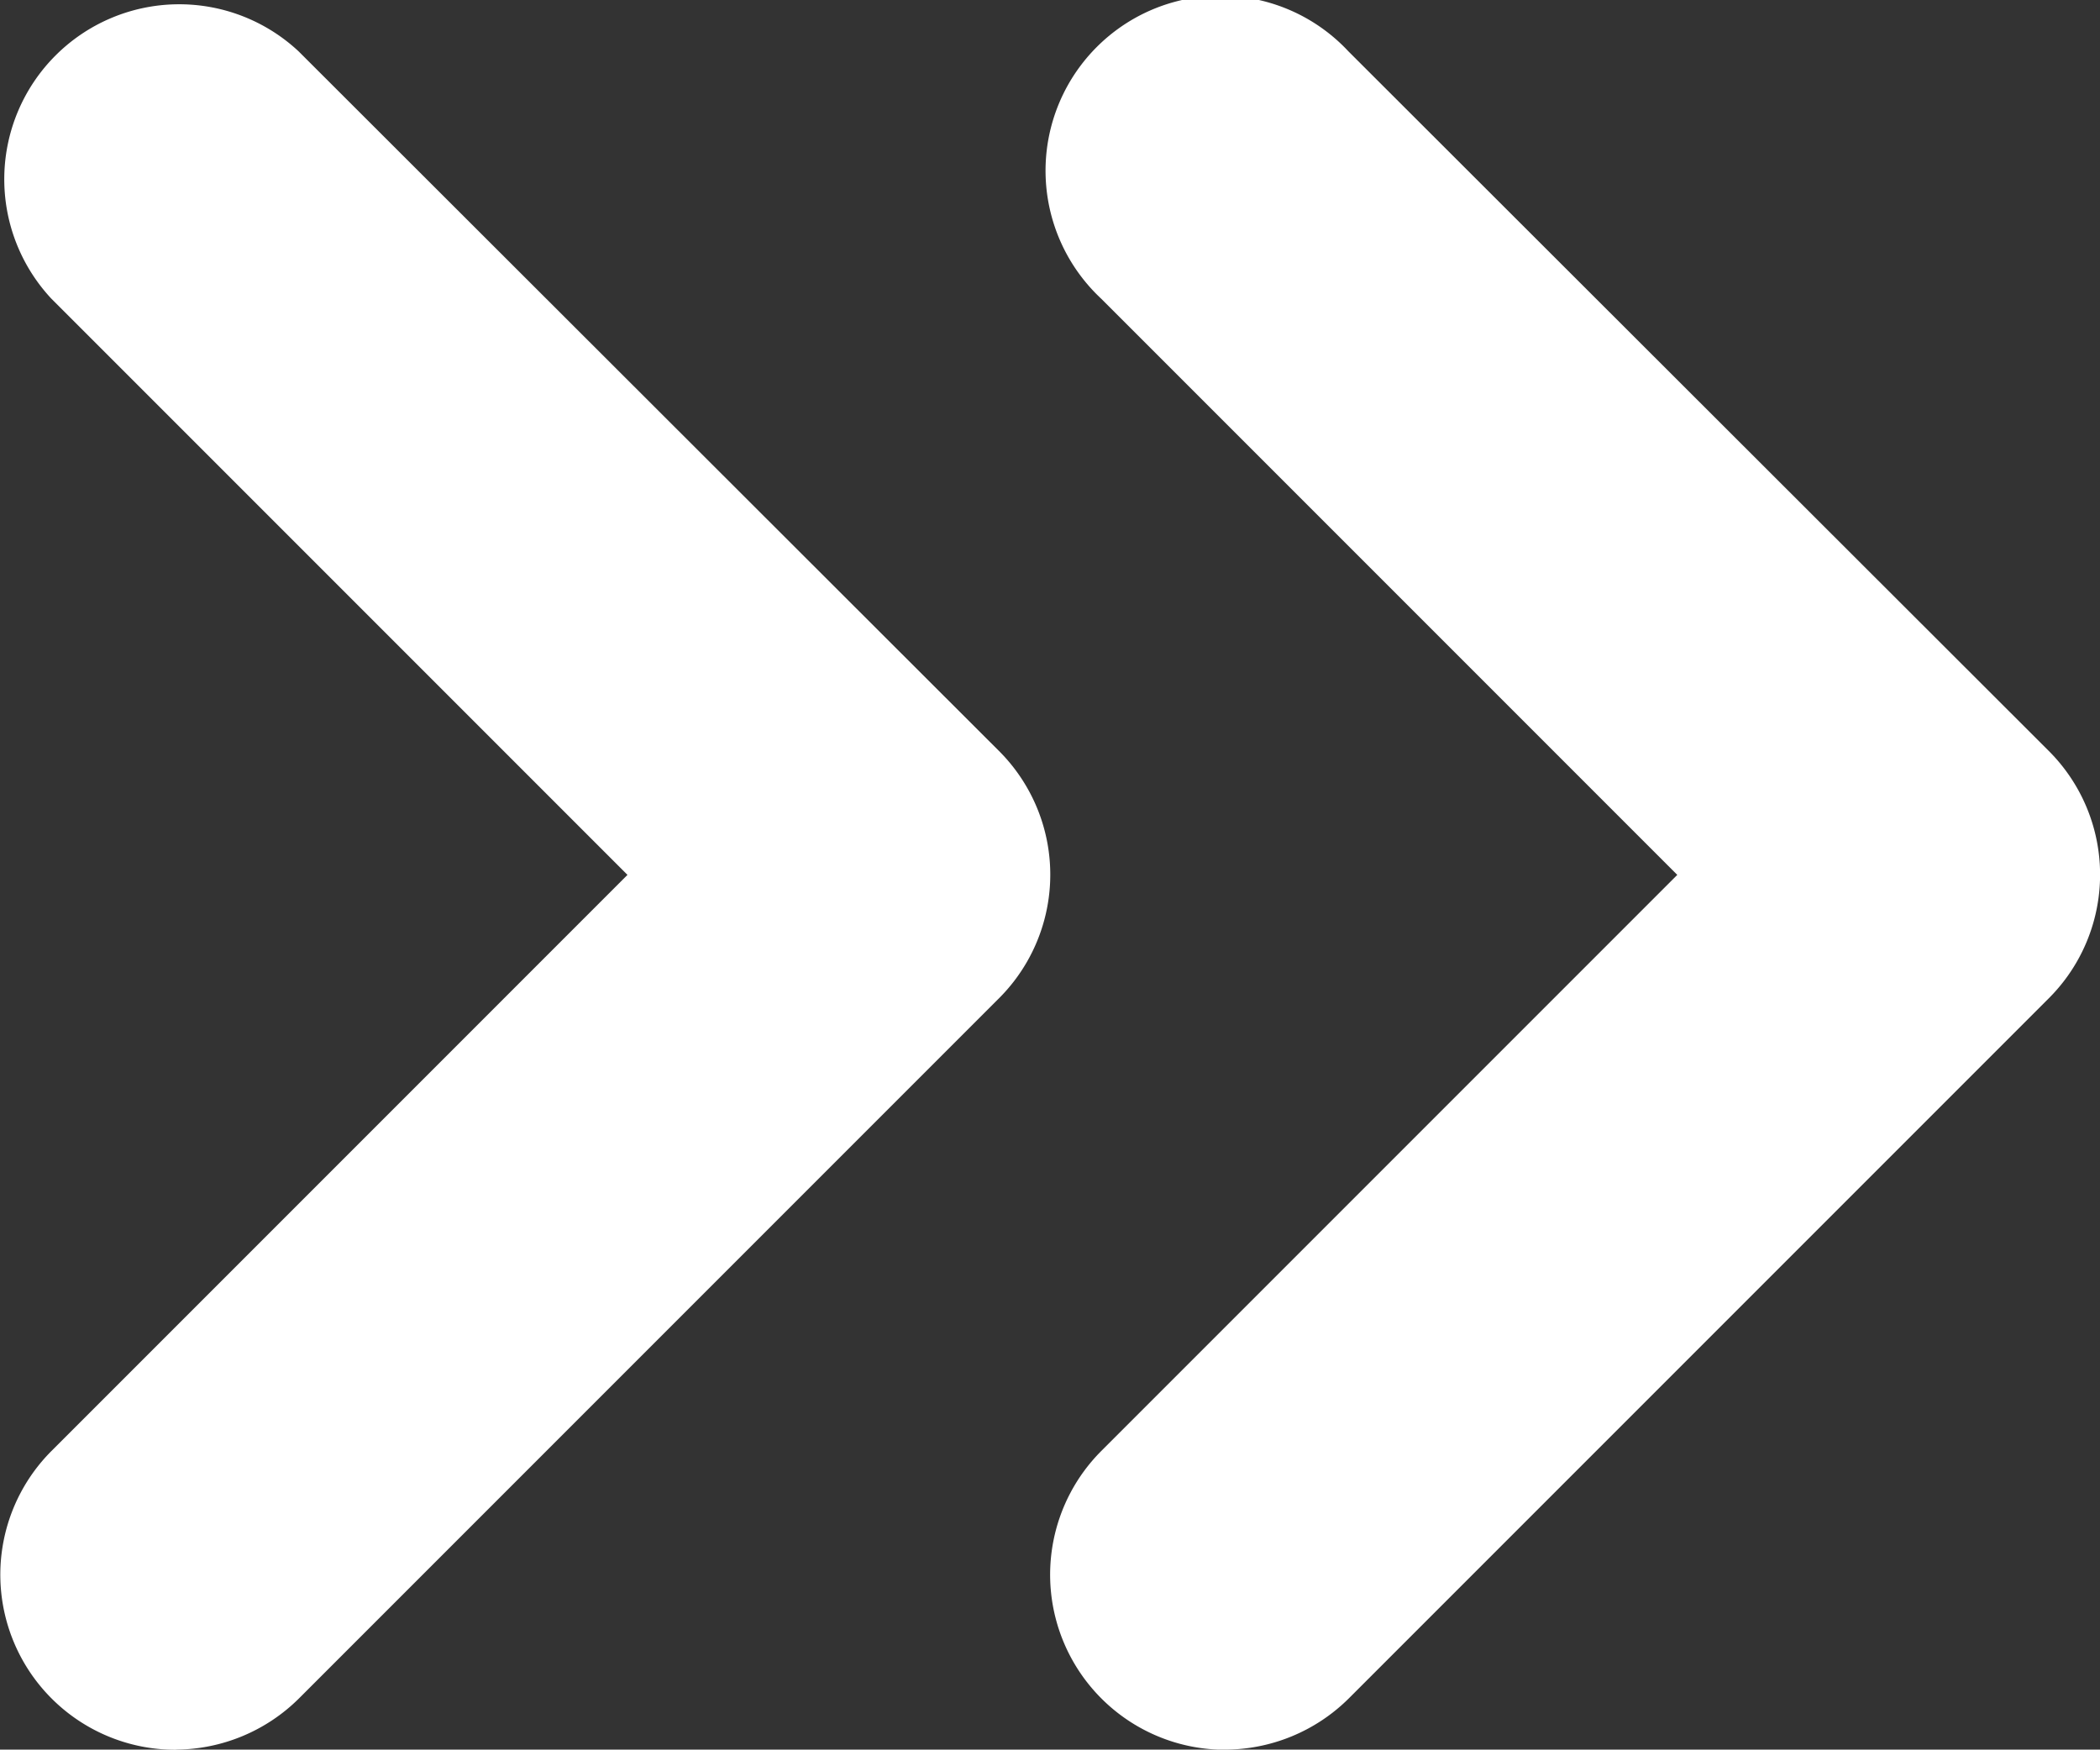
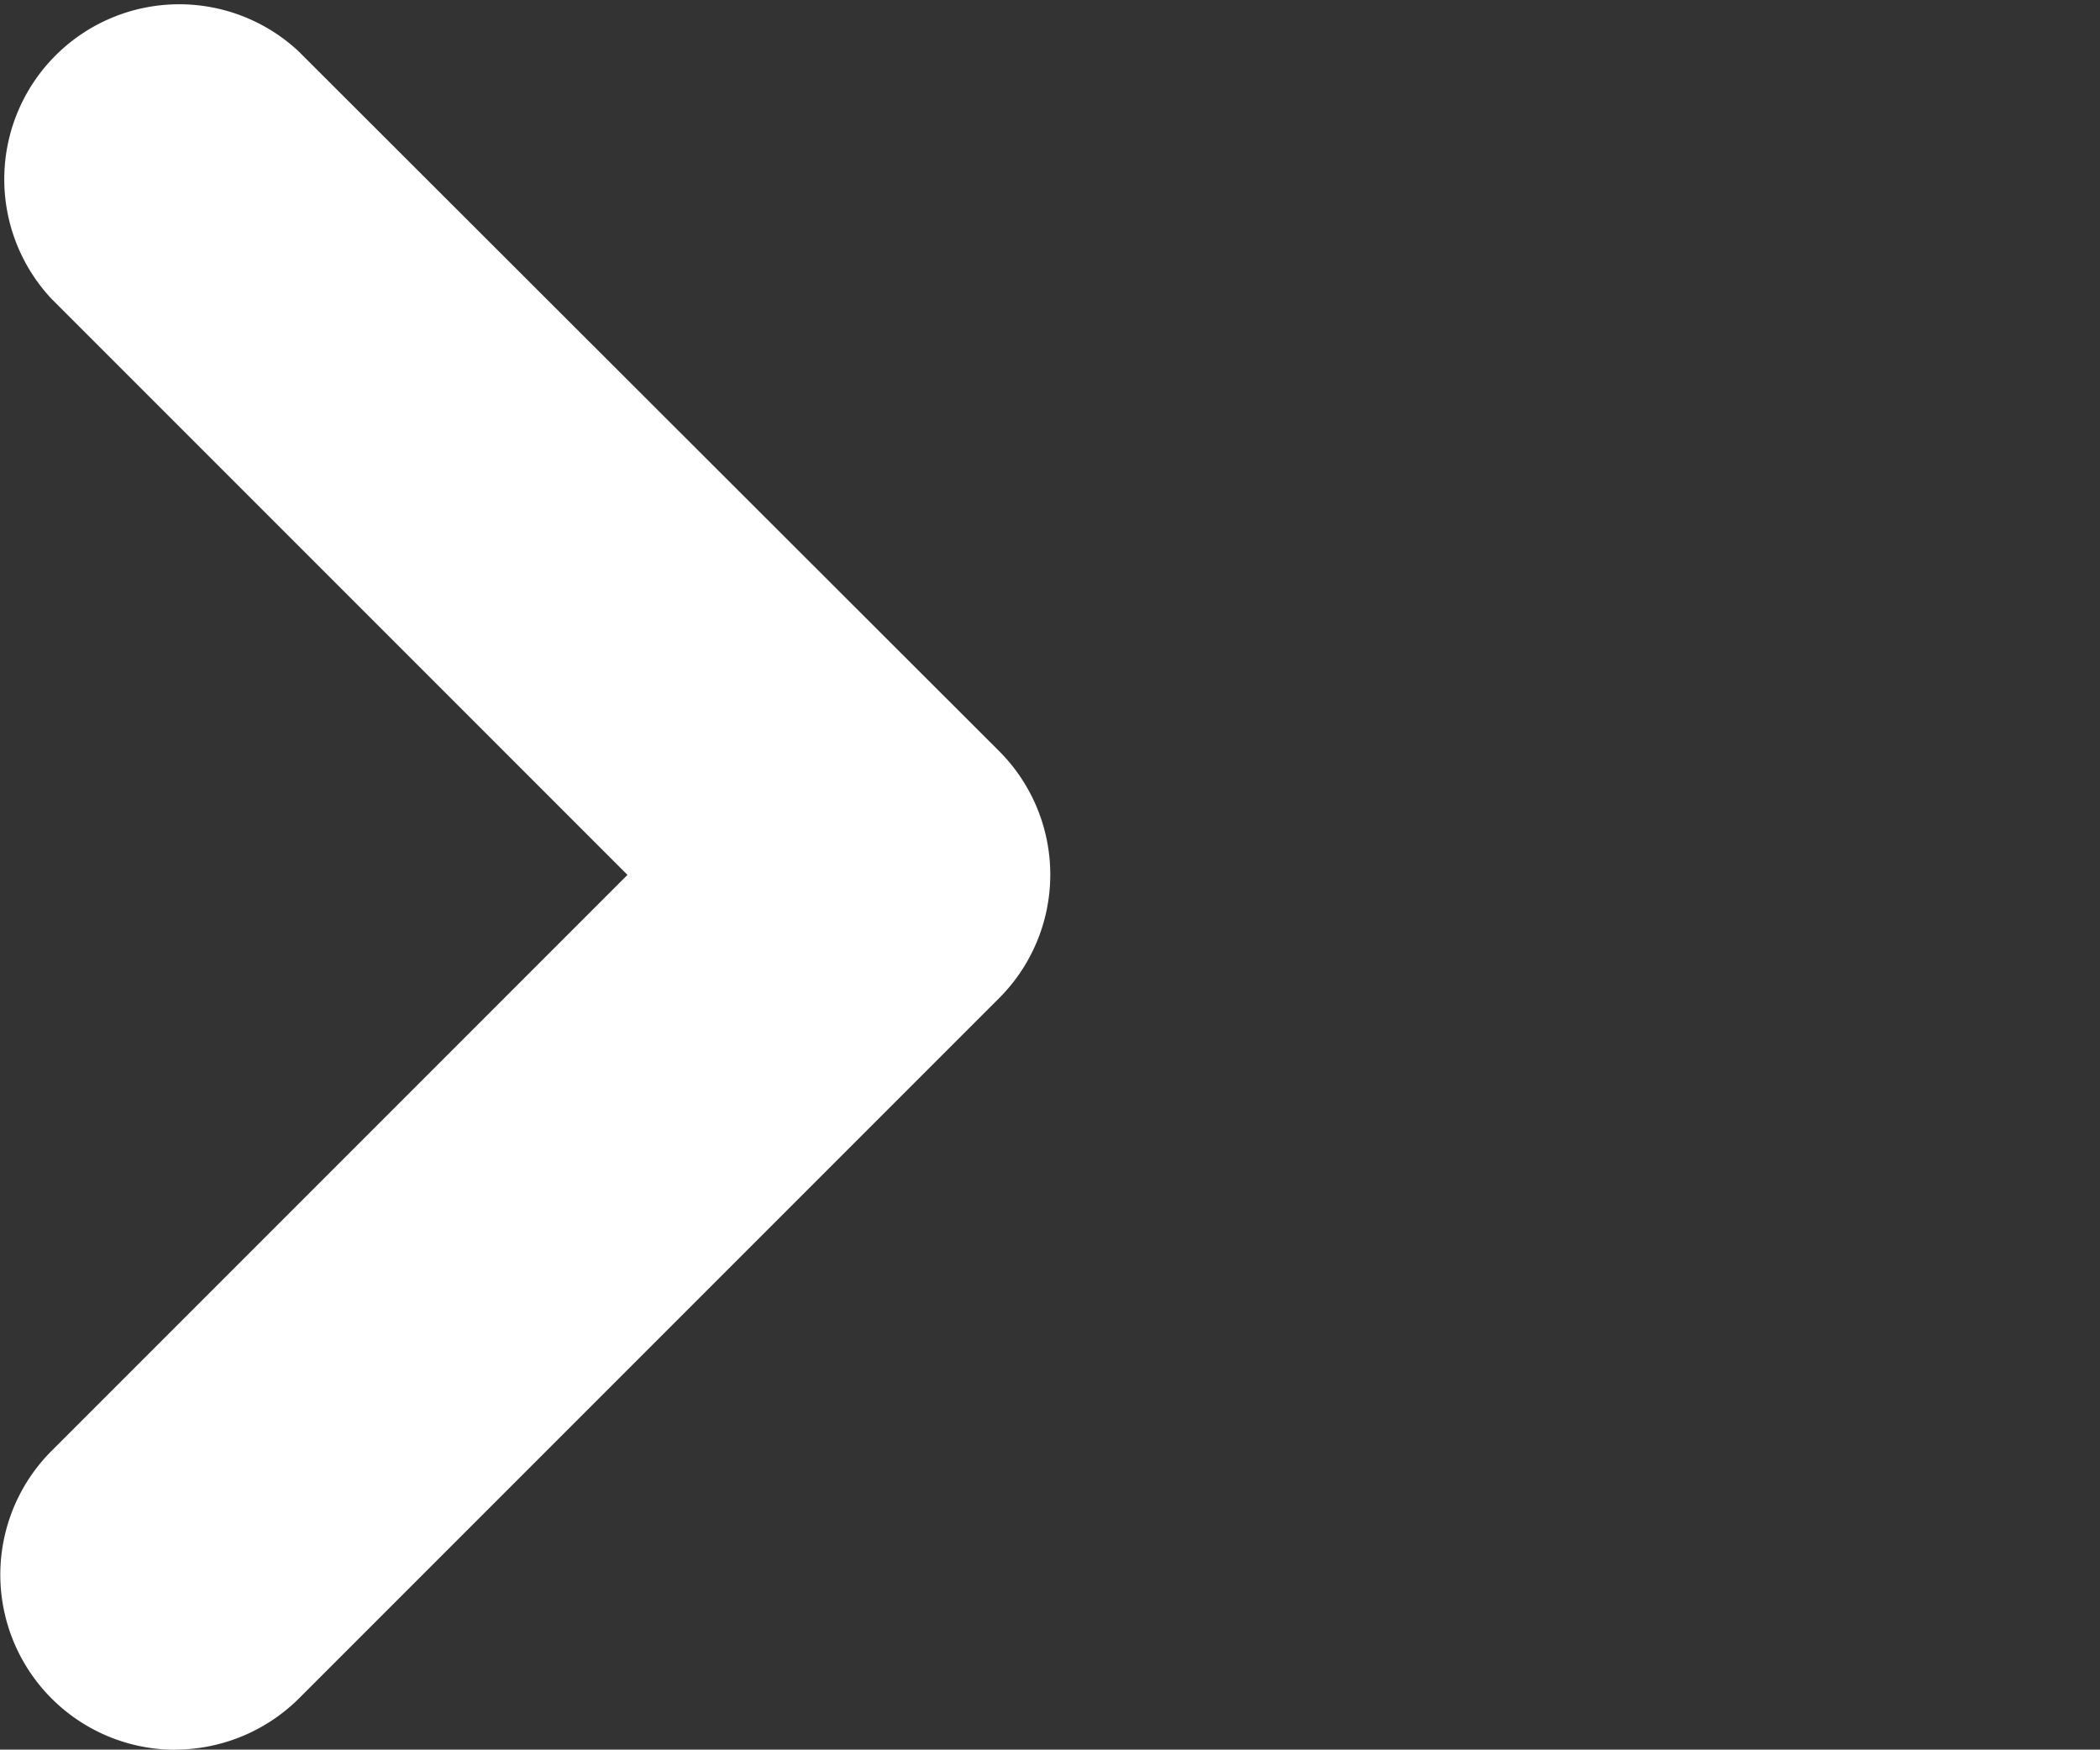
<svg xmlns="http://www.w3.org/2000/svg" width="16.697" height="13.909" viewBox="0 0 16.697 13.909">
  <rect x="0" y="0" width="16.697" height="13.909" fill="#333333" stroke="none" />
  <g id="right_arrow" data-name="right arrow" transform="translate(-25 -29.17)">
-     <path fill="#fff" id="Path_490" data-name="Path 490" d="M51.392,43.079a1.4,1.4,0,0,0,.985-.407l5.566-5.566a1.389,1.389,0,0,0,0-1.966l-5.569-5.562a1.391,1.391,0,1,0-1.966,1.966l4.581,4.581-4.581,4.581a1.392,1.392,0,0,0,1,2.374Z" transform="translate(-16.653 0)" />
    <path fill="#fff" id="Path_491" data-name="Path 491" d="M26.392,43.079a1.4,1.4,0,0,0,.985-.407l5.566-5.566a1.389,1.389,0,0,0,0-1.966l-5.569-5.562a1.391,1.391,0,0,0-1.966,1.966l4.581,4.581-4.581,4.581a1.392,1.392,0,0,0,1,2.374Z" transform="translate(0 0)" />
  </g>
</svg>